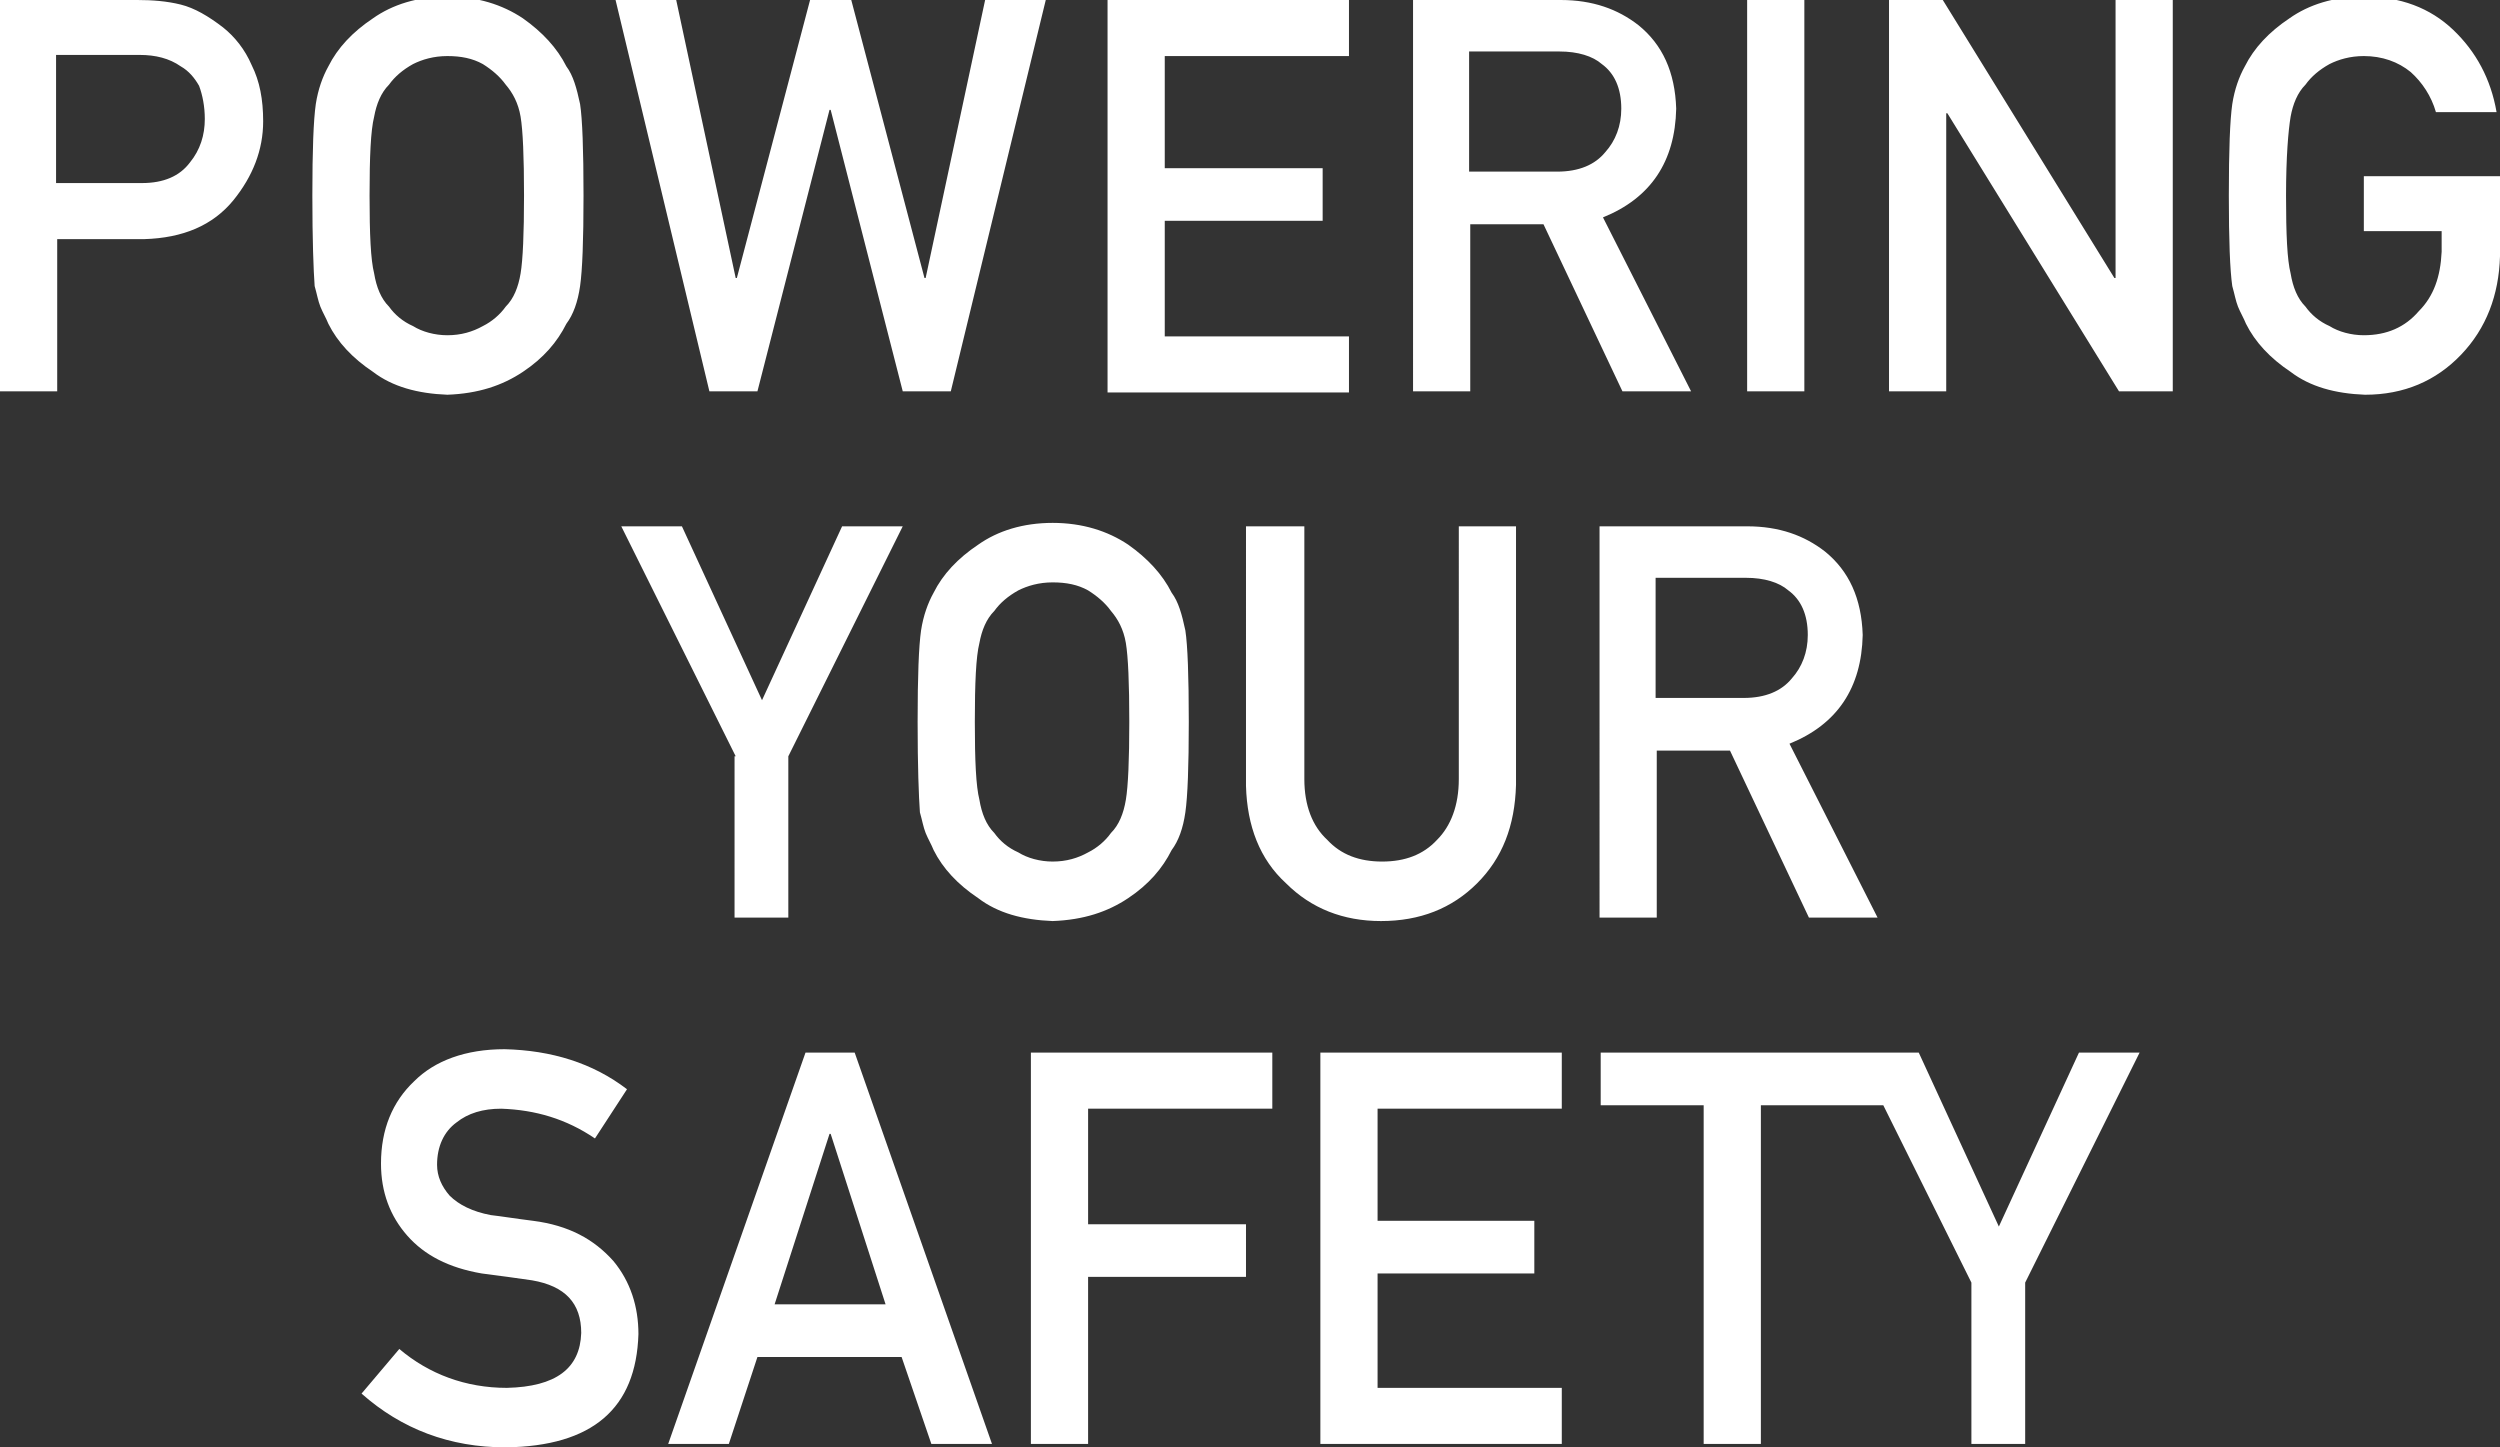
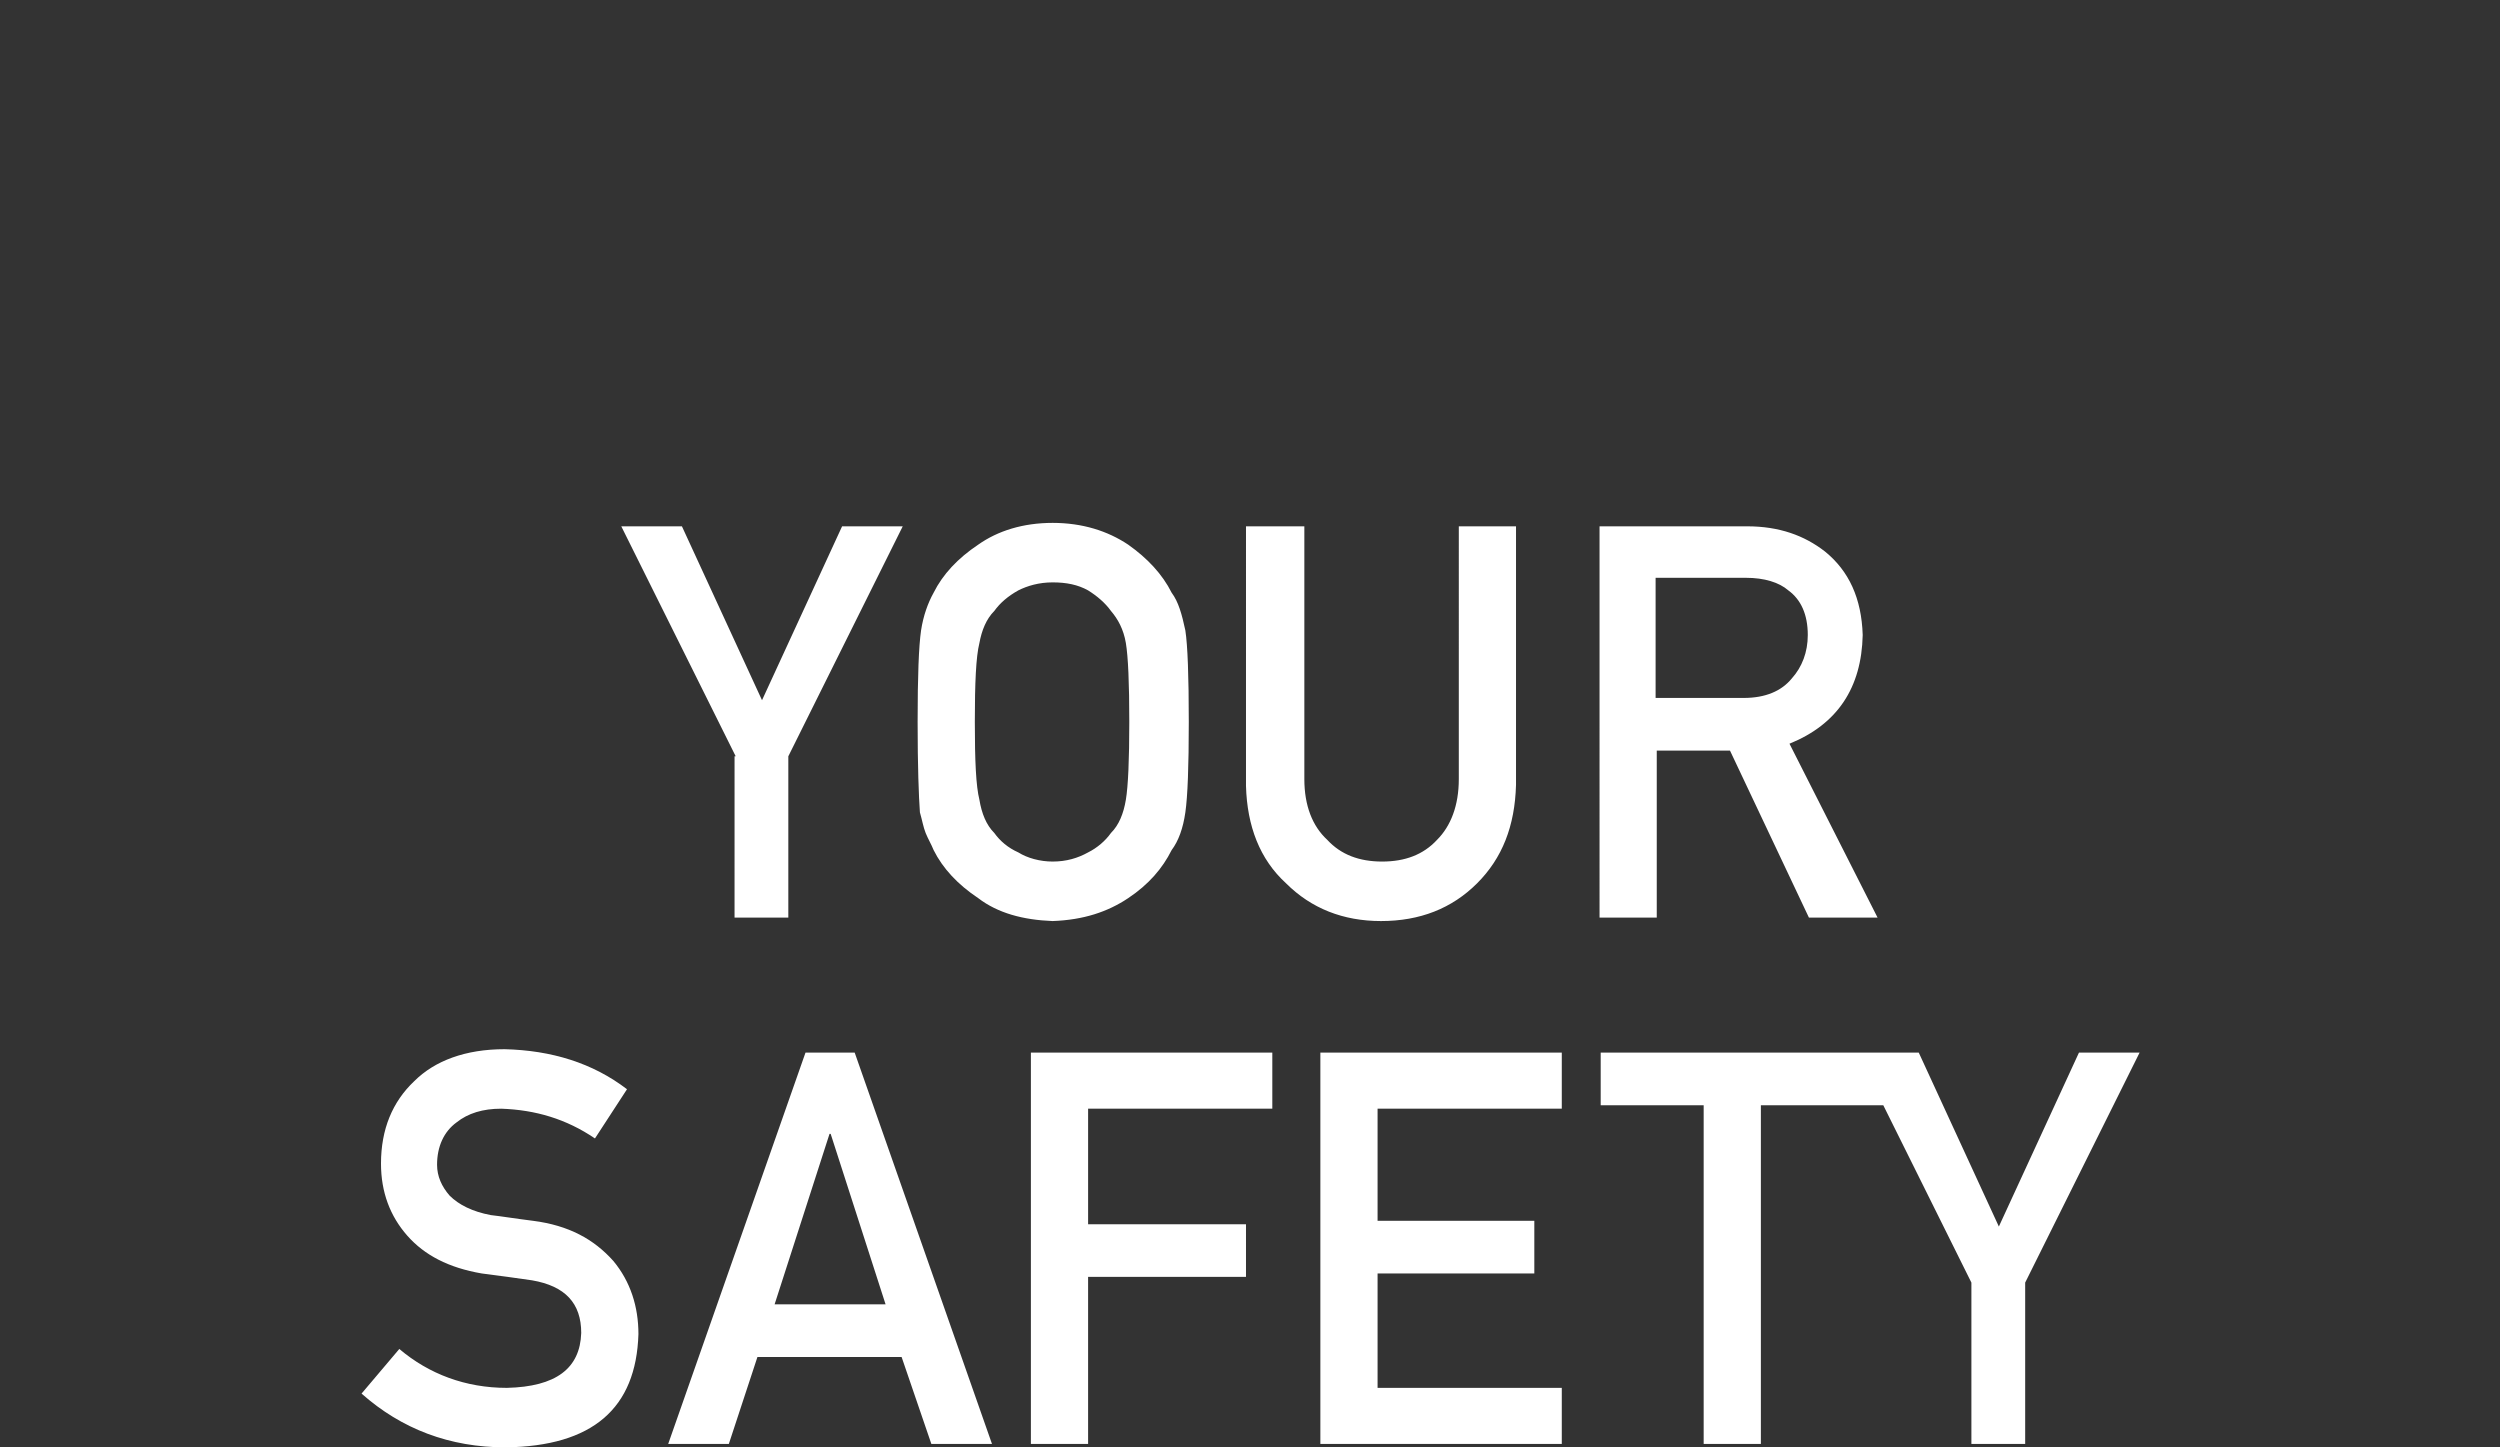
<svg xmlns="http://www.w3.org/2000/svg" id="Layer_1" viewBox="0 0 218.5 126.5">
  <rect x="0" y="0" width="218.5" height="126.5" fill="#333333" stroke="none" />
  <style>.st0{fill:#fff}</style>
  <g id="Safety">
    <path class="st0" d="M70.4 92l-12 34.2h5.3l2.5-7.6h12.6l2.6 7.6h5.3L74.7 92h-4.3zm-2.7 22l4.8-14.9h.1l4.8 14.9h-9.7zM46.6 106.7c-1.6-.2-2.8-.4-3.7-.5-1.6-.3-2.8-.9-3.6-1.7-.7-.8-1.1-1.7-1.1-2.7 0-1.6.6-2.9 1.7-3.7 1-.8 2.3-1.2 3.9-1.2 3 .1 5.7.9 8.2 2.6l2.8-4.3c-3-2.3-6.6-3.4-10.7-3.5-3.4 0-6.1 1-7.9 2.8-1.9 1.8-2.9 4.2-2.9 7.2 0 2.5.8 4.6 2.3 6.3 1.5 1.7 3.6 2.8 6.5 3.3 1.6.2 3 .4 4.4.6 2.9.5 4.3 2 4.3 4.6-.1 3.1-2.2 4.7-6.5 4.8-3.6 0-6.8-1.2-9.4-3.4l-3.3 3.9c3.5 3.1 7.7 4.7 12.6 4.7 7.6-.1 11.4-3.4 11.6-9.9 0-2.4-.7-4.6-2.2-6.4-1.7-1.9-3.9-3.1-7-3.5zM115.4 126.2h21.1v-4.9h-16.1v-10h13.7v-4.6h-13.7v-9.8h16.1V92h-21.1zM90.1 126.2h5v-14.6h13.8V107H95.1V96.9h16.1V92H90.1zM181.7 92l-7 15.2-7-15.2h-27.8v4.6h9v29.6h5V96.6h10.7l7.7 15.5v14.1h4.7v-14.1L187 92z" />
  </g>
  <g id="Your">
    <path class="st0" d="M64.3 66.1L54.3 46h5.3l7 15.2 7-15.2h5.3l-10 20.1v14.1h-4.7V66.1h.1zM80.2 63.1c0-4 .1-6.6.3-8 .2-1.3.6-2.4 1.1-3.3.8-1.6 2.1-3 3.9-4.2 1.7-1.2 3.9-1.9 6.5-1.9s4.8.7 6.6 1.9c1.7 1.2 3 2.6 3.8 4.2.6.8.9 1.9 1.2 3.3.2 1.3.3 4 .3 8 0 3.9-.1 6.5-.3 7.9-.2 1.4-.6 2.5-1.2 3.3-.8 1.6-2 3-3.8 4.2s-3.9 1.9-6.6 2c-2.6-.1-4.8-.7-6.5-2-1.8-1.2-3.1-2.6-3.9-4.2-.2-.5-.5-1-.7-1.5s-.3-1.1-.5-1.8c-.1-1.4-.2-4-.2-7.9zm5 0c0 3.4.1 5.6.4 6.8.2 1.2.6 2.2 1.3 2.9.5.7 1.2 1.3 2.1 1.7.8.5 1.9.8 3 .8 1.2 0 2.2-.3 3.1-.8.8-.4 1.5-1 2-1.7.7-.7 1.1-1.7 1.3-2.9.2-1.2.3-3.5.3-6.8 0-3.4-.1-5.7-.3-6.9-.2-1.2-.7-2.1-1.3-2.8-.5-.7-1.2-1.3-2-1.8-.9-.5-1.9-.7-3.1-.7s-2.2.3-3 .7c-.9.5-1.6 1.1-2.1 1.8-.7.7-1.1 1.7-1.3 2.8-.3 1.2-.4 3.5-.4 6.9zM109 46h5v22.1c0 2.3.7 4.1 2 5.3 1.2 1.3 2.8 1.9 4.8 1.9s3.6-.6 4.8-1.9c1.2-1.2 1.9-3 1.9-5.3V46h5v22.6c-.1 3.6-1.2 6.4-3.4 8.6-2.2 2.2-5 3.3-8.4 3.3-3.3 0-6.1-1.1-8.3-3.3-2.3-2.1-3.4-5-3.5-8.5V46h.1zM139.8 46h12.9c2.8 0 5 .8 6.8 2.2 2.1 1.7 3.2 4.1 3.3 7.3-.1 4.6-2.2 7.8-6.4 9.5l7.7 15.2h-6l-6.9-14.6h-6.4v14.6h-5V46zm5 15h7.6c1.9 0 3.3-.6 4.2-1.7.9-1 1.4-2.3 1.4-3.8 0-1.8-.6-3.1-1.7-3.9-.8-.7-2.1-1.1-3.7-1.1h-7.9V61h.1z" />
  </g>
  <g id="Powering">
-     <path class="st0" d="M0 0h12c1.3 0 2.6.1 3.8.4 1.2.3 2.4 1 3.7 2 1 .8 1.9 1.9 2.5 3.3.7 1.4 1 3 1 4.9 0 2.5-.9 4.8-2.6 6.9-1.8 2.2-4.4 3.3-7.8 3.4H5v13.3H0V0zm5 16h7.4c1.9 0 3.3-.6 4.2-1.8.9-1.1 1.3-2.4 1.3-3.8 0-1.1-.2-2.1-.5-2.9-.4-.7-.9-1.3-1.6-1.7-1-.7-2.2-1-3.6-1H4.9V16H5zM27.3 17.1c0-4 .1-6.6.3-8 .2-1.3.6-2.4 1.1-3.3.8-1.6 2.1-3 3.9-4.2C34.3.4 36.5-.3 39.1-.3s4.8.7 6.6 1.9c1.7 1.2 3 2.6 3.8 4.2.6.8.9 1.9 1.2 3.3.2 1.3.3 4 .3 8 0 3.9-.1 6.5-.3 7.9-.2 1.4-.6 2.5-1.2 3.3-.8 1.6-2 3-3.8 4.2s-3.9 1.9-6.6 2c-2.6-.1-4.8-.7-6.5-2-1.8-1.2-3.1-2.6-3.9-4.2-.2-.5-.5-1-.7-1.5s-.3-1.1-.5-1.8c-.1-1.4-.2-4-.2-7.9zm5 0c0 3.4.1 5.6.4 6.8.2 1.2.6 2.2 1.3 2.9.5.7 1.2 1.3 2.1 1.7.8.5 1.9.8 3 .8 1.2 0 2.2-.3 3.1-.8.8-.4 1.5-1 2-1.7.7-.7 1.1-1.7 1.3-2.9.2-1.2.3-3.5.3-6.8 0-3.4-.1-5.7-.3-6.9-.2-1.2-.7-2.1-1.3-2.8-.5-.7-1.2-1.3-2-1.8-.9-.5-1.9-.7-3.1-.7s-2.2.3-3 .7c-.9.5-1.6 1.1-2.1 1.8-.7.7-1.1 1.7-1.3 2.8-.3 1.2-.4 3.5-.4 6.9zM53.8 0h5.3l5.2 24.3h.1L70.8 0h3.6l6.4 24.3h.1L86.1 0h5.3l-8.3 34.2h-4.2L72.6 9.6h-.1l-6.3 24.6H62L53.8 0zM96.8 0h21.1v4.9h-16.1v9.8h13.8v4.6h-13.8v10.1h16.1v4.9H96.8V0zM123.5 0h12.9c2.8 0 5 .8 6.8 2.2 2.1 1.7 3.2 4.1 3.3 7.3-.1 4.6-2.2 7.8-6.4 9.5l7.7 15.2h-6l-6.9-14.6h-6.4v14.6h-5V0zm5 15h7.6c1.9 0 3.3-.6 4.2-1.7.9-1 1.4-2.3 1.4-3.8 0-1.8-.6-3.1-1.7-3.9-.8-.7-2.1-1.1-3.7-1.1h-7.9V15h.1zM152.7 0h5v34.2h-5V0zM165.1 0h4.7l15 24.3h.1V0h5v34.2h-4.7l-15-24.3h-.1v24.3h-5V0zM206.7 15.4h11.8v7c-.1 3.4-1.2 6.3-3.4 8.6s-5 3.5-8.4 3.5c-2.6-.1-4.8-.7-6.5-2-1.8-1.2-3.1-2.6-3.9-4.2-.2-.5-.5-1-.7-1.5s-.3-1.1-.5-1.8c-.2-1.4-.3-4-.3-7.9 0-4 .1-6.6.3-8 .2-1.3.6-2.4 1.1-3.3.8-1.6 2.1-3 3.9-4.2 1.7-1.2 3.9-1.9 6.5-1.9 3.2 0 5.8 1 7.8 2.9s3.3 4.3 3.8 7.2h-5.3c-.4-1.4-1.2-2.6-2.2-3.5-1.1-.9-2.5-1.4-4.1-1.4-1.2 0-2.2.3-3 .7-.9.5-1.6 1.1-2.1 1.8-.7.7-1.1 1.7-1.3 2.8-.2 1.2-.4 3.5-.4 6.9s.1 5.6.4 6.8c.2 1.2.6 2.2 1.3 2.9.5.7 1.2 1.3 2.1 1.7.8.5 1.9.8 3 .8 2 0 3.6-.7 4.8-2.1 1.3-1.3 1.9-3 2-5.2v-1.8h-6.8v-4.8h.1z" />
-   </g>
+     </g>
</svg>